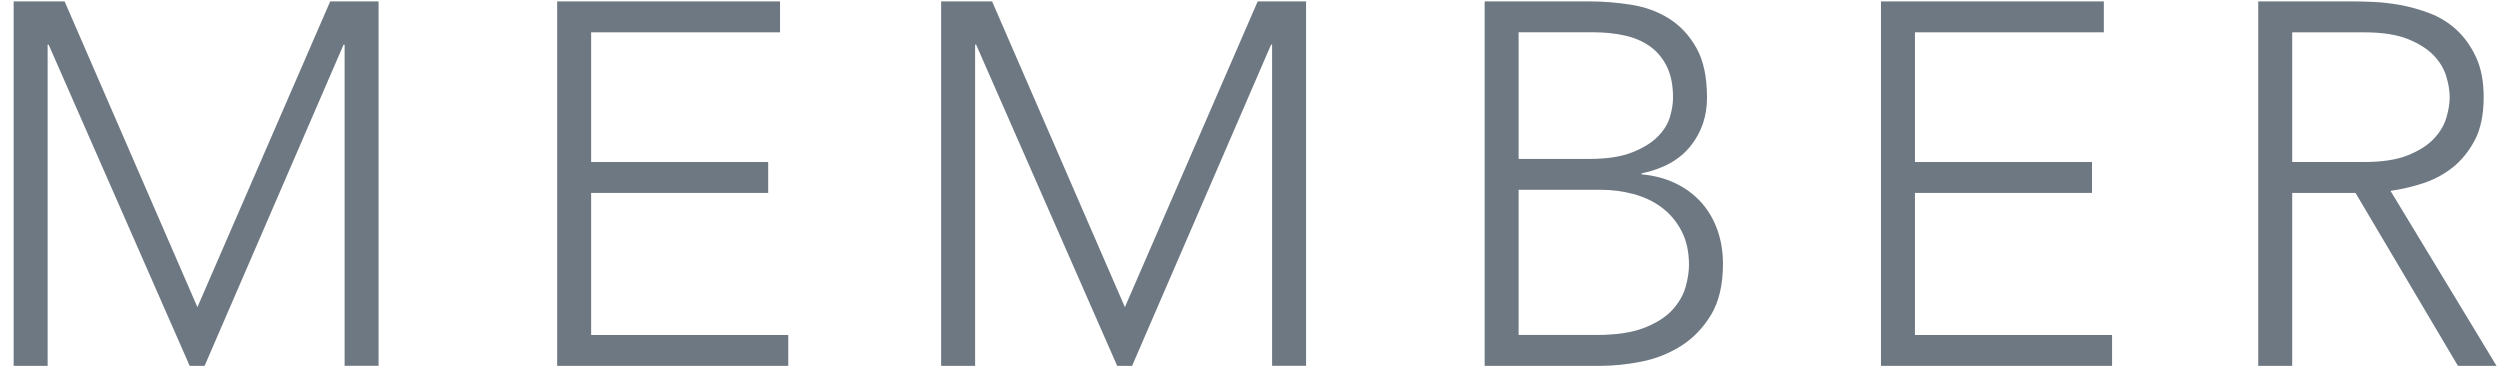
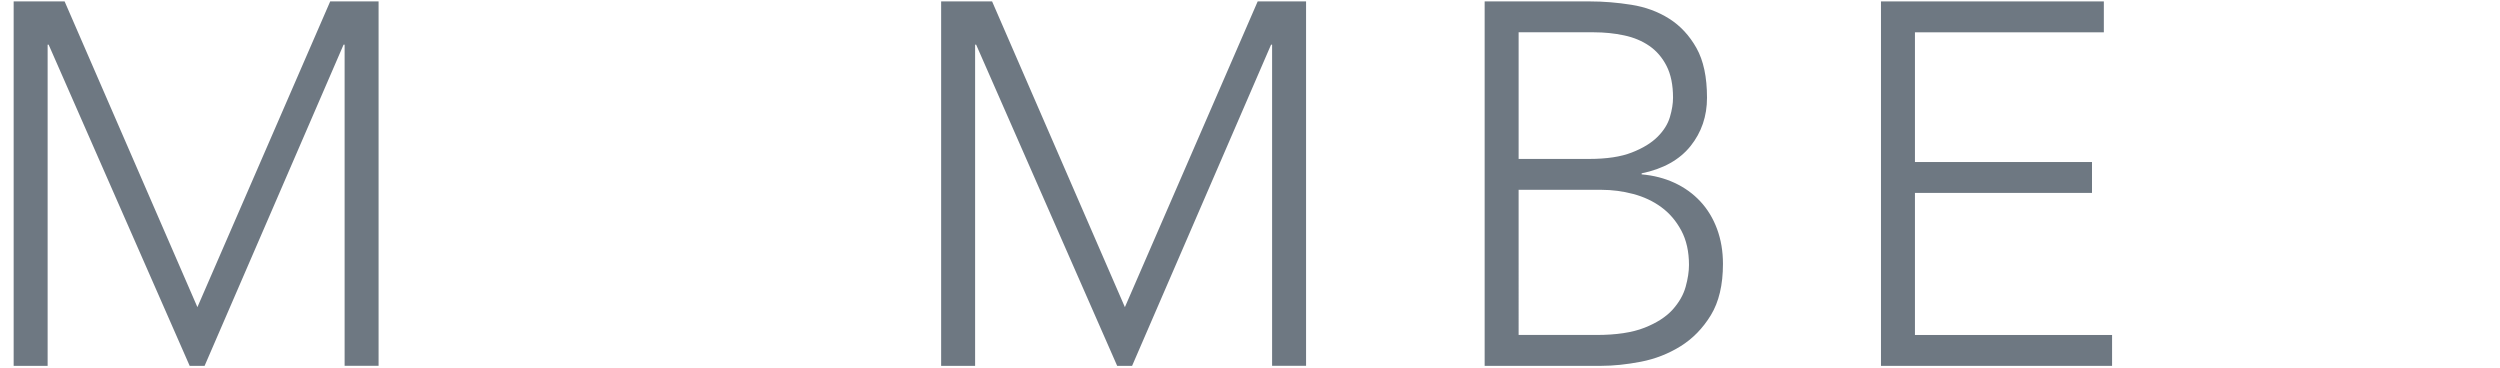
<svg xmlns="http://www.w3.org/2000/svg" enable-background="new 0 0 136 20" height="20" viewBox="0 0 136 20" width="136">
  <g fill="#6e7882">
    <path d="m.743.077h2.772l7.224 16.632 7.224-16.632h2.632v19.824h-1.848v-17.471h-.057l-7.56 17.472h-.812l-7.672-17.472h-.055v17.472h-1.848z" />
-     <path d="m30.31.077h12.124v1.681h-10.276v7.056h9.632v1.68h-9.632v7.729h10.724v1.68h-12.572z" />
    <path d="m51.198.077h2.772l7.224 16.632 7.224-16.632h2.632v19.824h-1.848v-17.471h-.056l-7.56 17.472h-.812l-7.672-17.472h-.056v17.472h-1.848z" />
    <path d="m80.765.077h5.712c.746 0 1.502.061 2.268.183.766.121 1.451.373 2.058.756.606.383 1.101.915 1.484 1.596.383.682.574 1.582.574 2.702 0 1.008-.299 1.886-.896 2.632-.598.747-1.484 1.241-2.66 1.484v.056c.653.056 1.25.21 1.792.462s1.008.588 1.4 1.008.695.92.91 1.498c.214.579.322 1.214.322 1.904 0 1.139-.22 2.067-.658 2.786-.439.719-.99 1.283-1.652 1.693-.663.411-1.382.691-2.156.841-.775.149-1.498.224-2.17.224h-6.328zm1.848 8.569h3.836c.952 0 1.727-.116 2.324-.351.597-.232 1.064-.518 1.4-.854s.56-.695.672-1.078c.112-.382.168-.732.168-1.05 0-.69-.117-1.265-.35-1.722-.233-.458-.546-.821-.938-1.093-.392-.271-.85-.462-1.372-.573-.523-.112-1.074-.168-1.652-.168h-4.088zm0 9.576h4.228c1.083 0 1.955-.131 2.618-.393.662-.261 1.171-.588 1.526-.979.354-.393.592-.808.714-1.246.121-.438.182-.835.182-1.19 0-.728-.14-1.353-.42-1.876-.28-.522-.644-.947-1.092-1.273-.448-.327-.957-.564-1.526-.714s-1.144-.225-1.722-.225h-4.508z" />
    <path d="m102.325.077h12.124v1.681h-10.276v7.056h9.632v1.68h-9.632v7.729h10.724v1.68h-12.572z" />
-     <path d="m122.848.077h5.208c.261 0 .616.01 1.064.028.448.019.934.075 1.456.168.522.094 1.055.243 1.596.448s1.026.504 1.456.896c.429.393.784.887 1.064 1.484.28.598.42 1.325.42 2.184 0 .952-.164 1.736-.49 2.353-.327.615-.738 1.115-1.232 1.498s-1.041.667-1.638.854c-.598.187-1.167.317-1.708.393l5.768 9.52h-2.1l-5.572-9.408h-3.444v9.408h-1.848zm1.848 8.736h3.92c.971 0 1.759-.121 2.366-.364.606-.242 1.078-.541 1.414-.896s.564-.737.686-1.148c.121-.41.182-.784.182-1.12s-.061-.709-.182-1.12c-.122-.41-.35-.793-.686-1.147s-.808-.653-1.414-.896c-.607-.242-1.396-.363-2.366-.363h-3.92z" />
  </g>
  <path d="m0 0h136v20h-136z" fill="none" />
</svg>